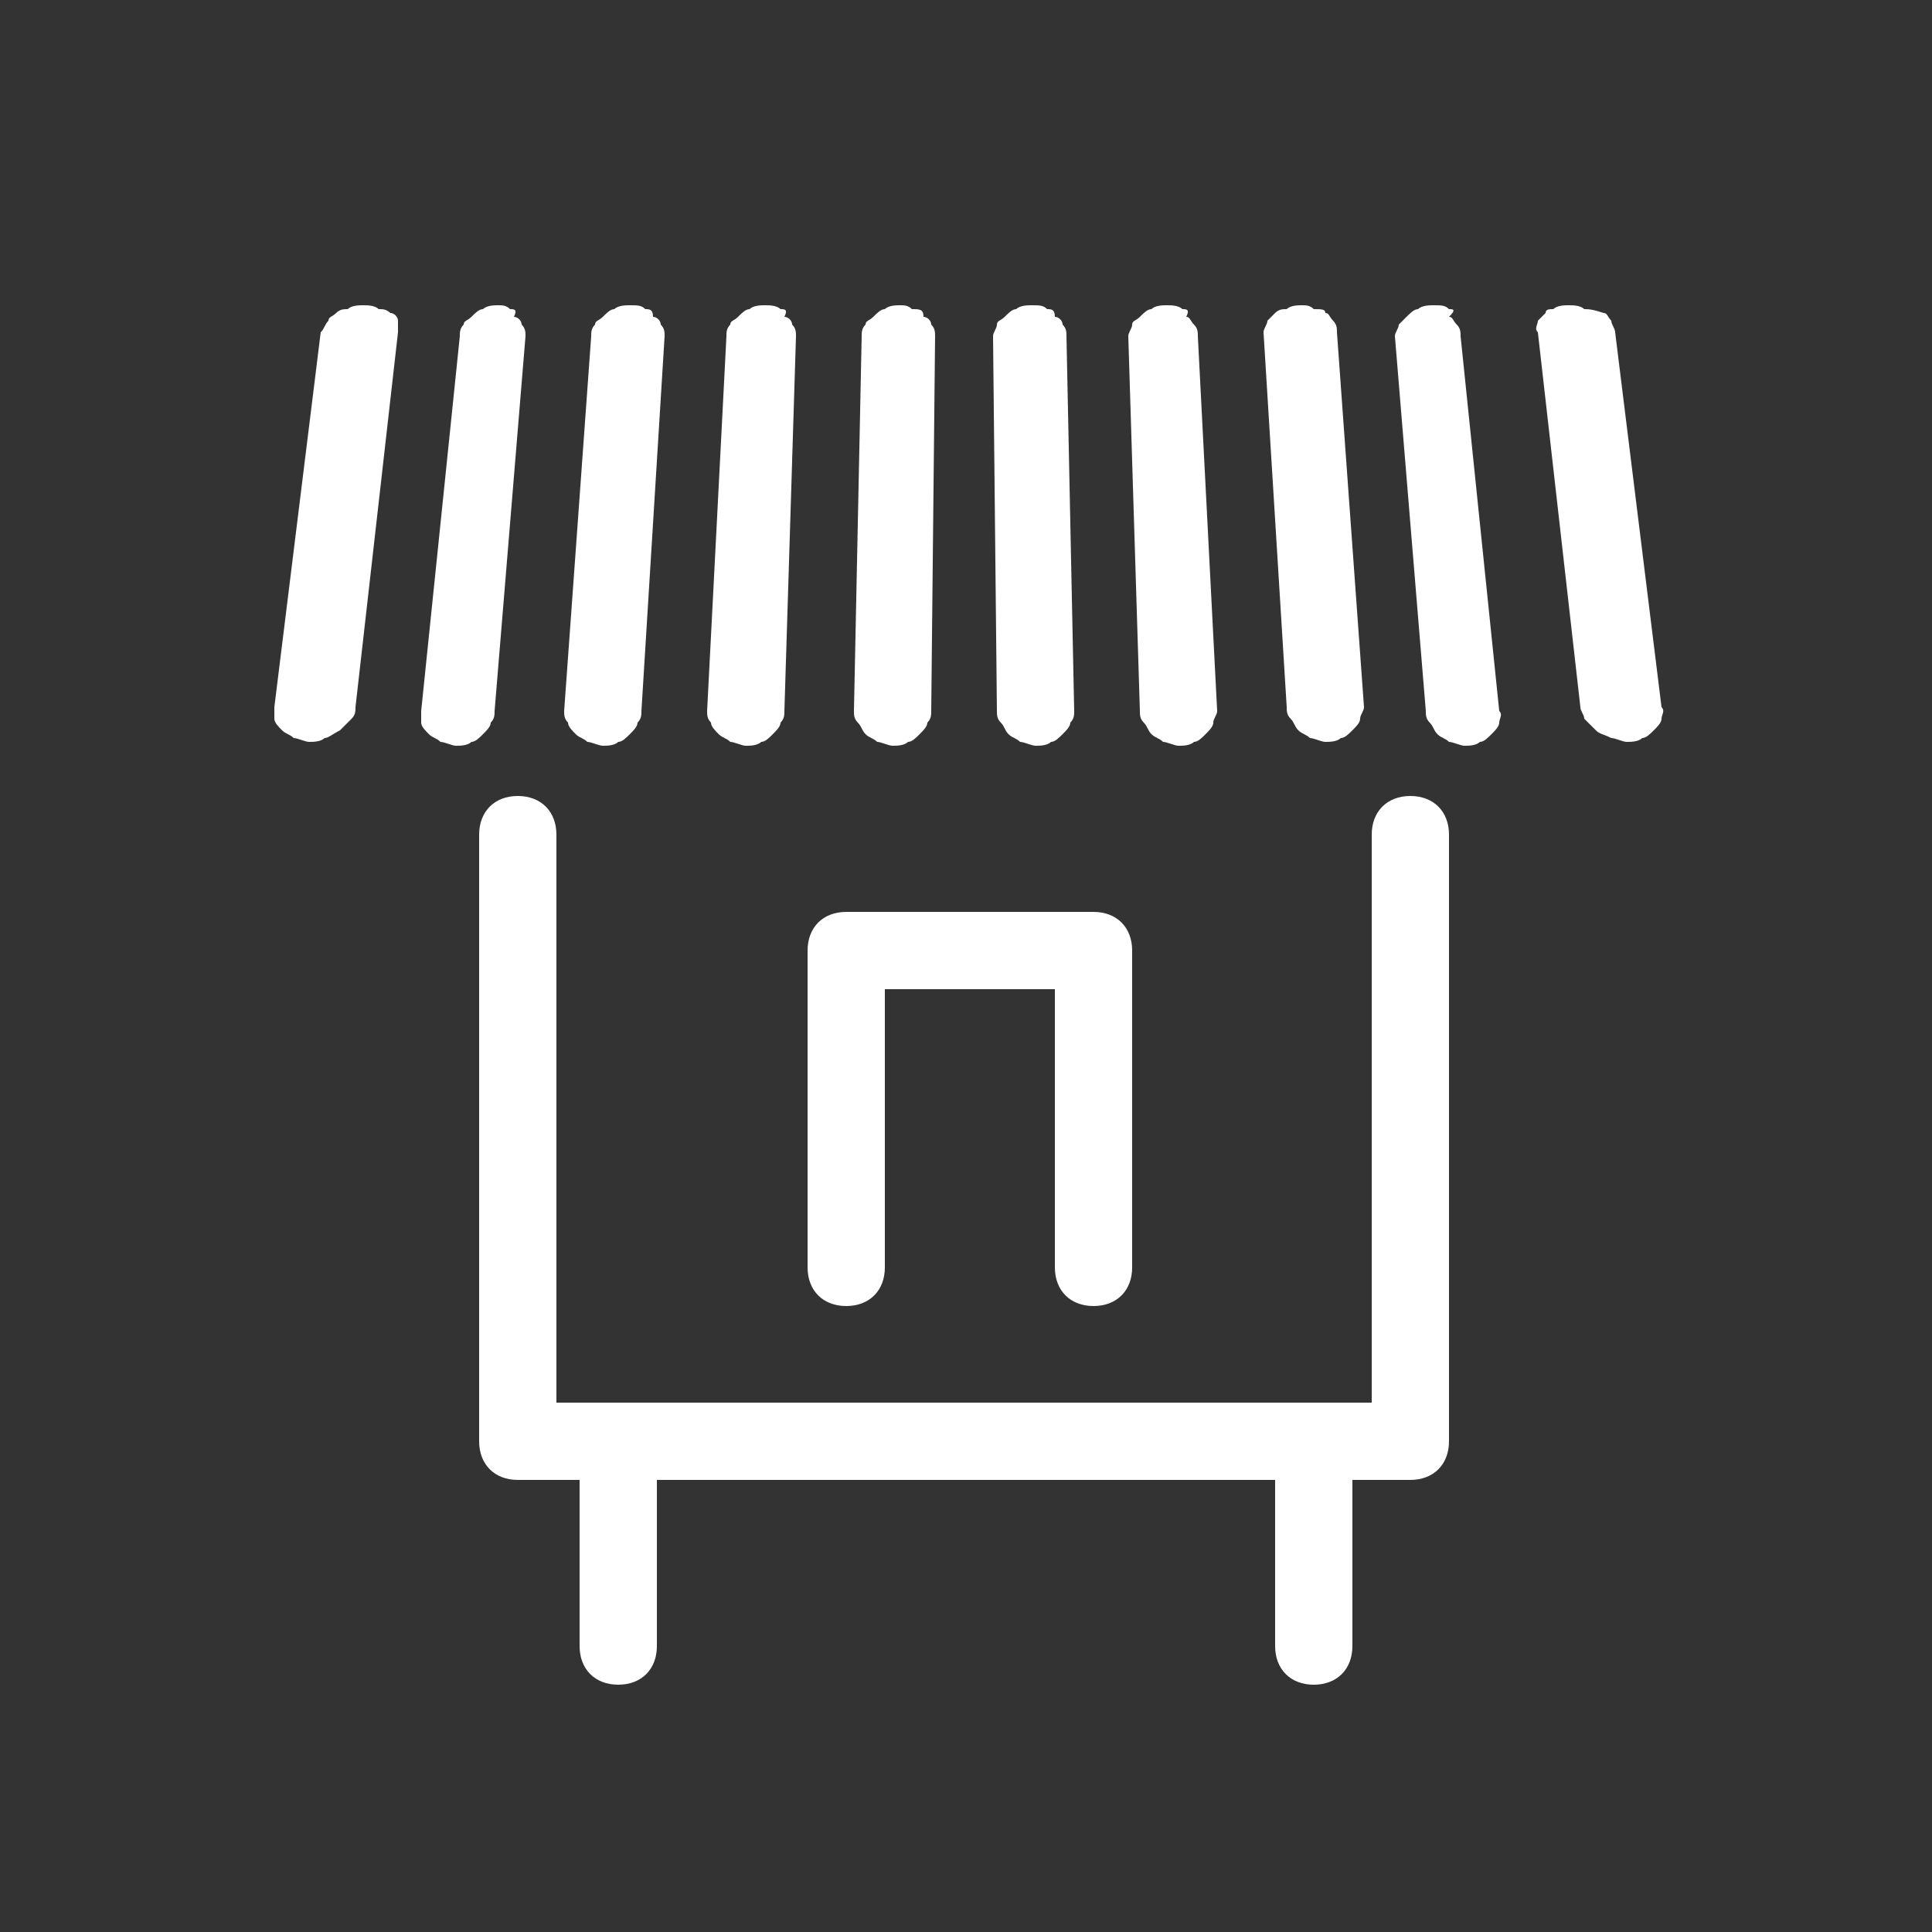
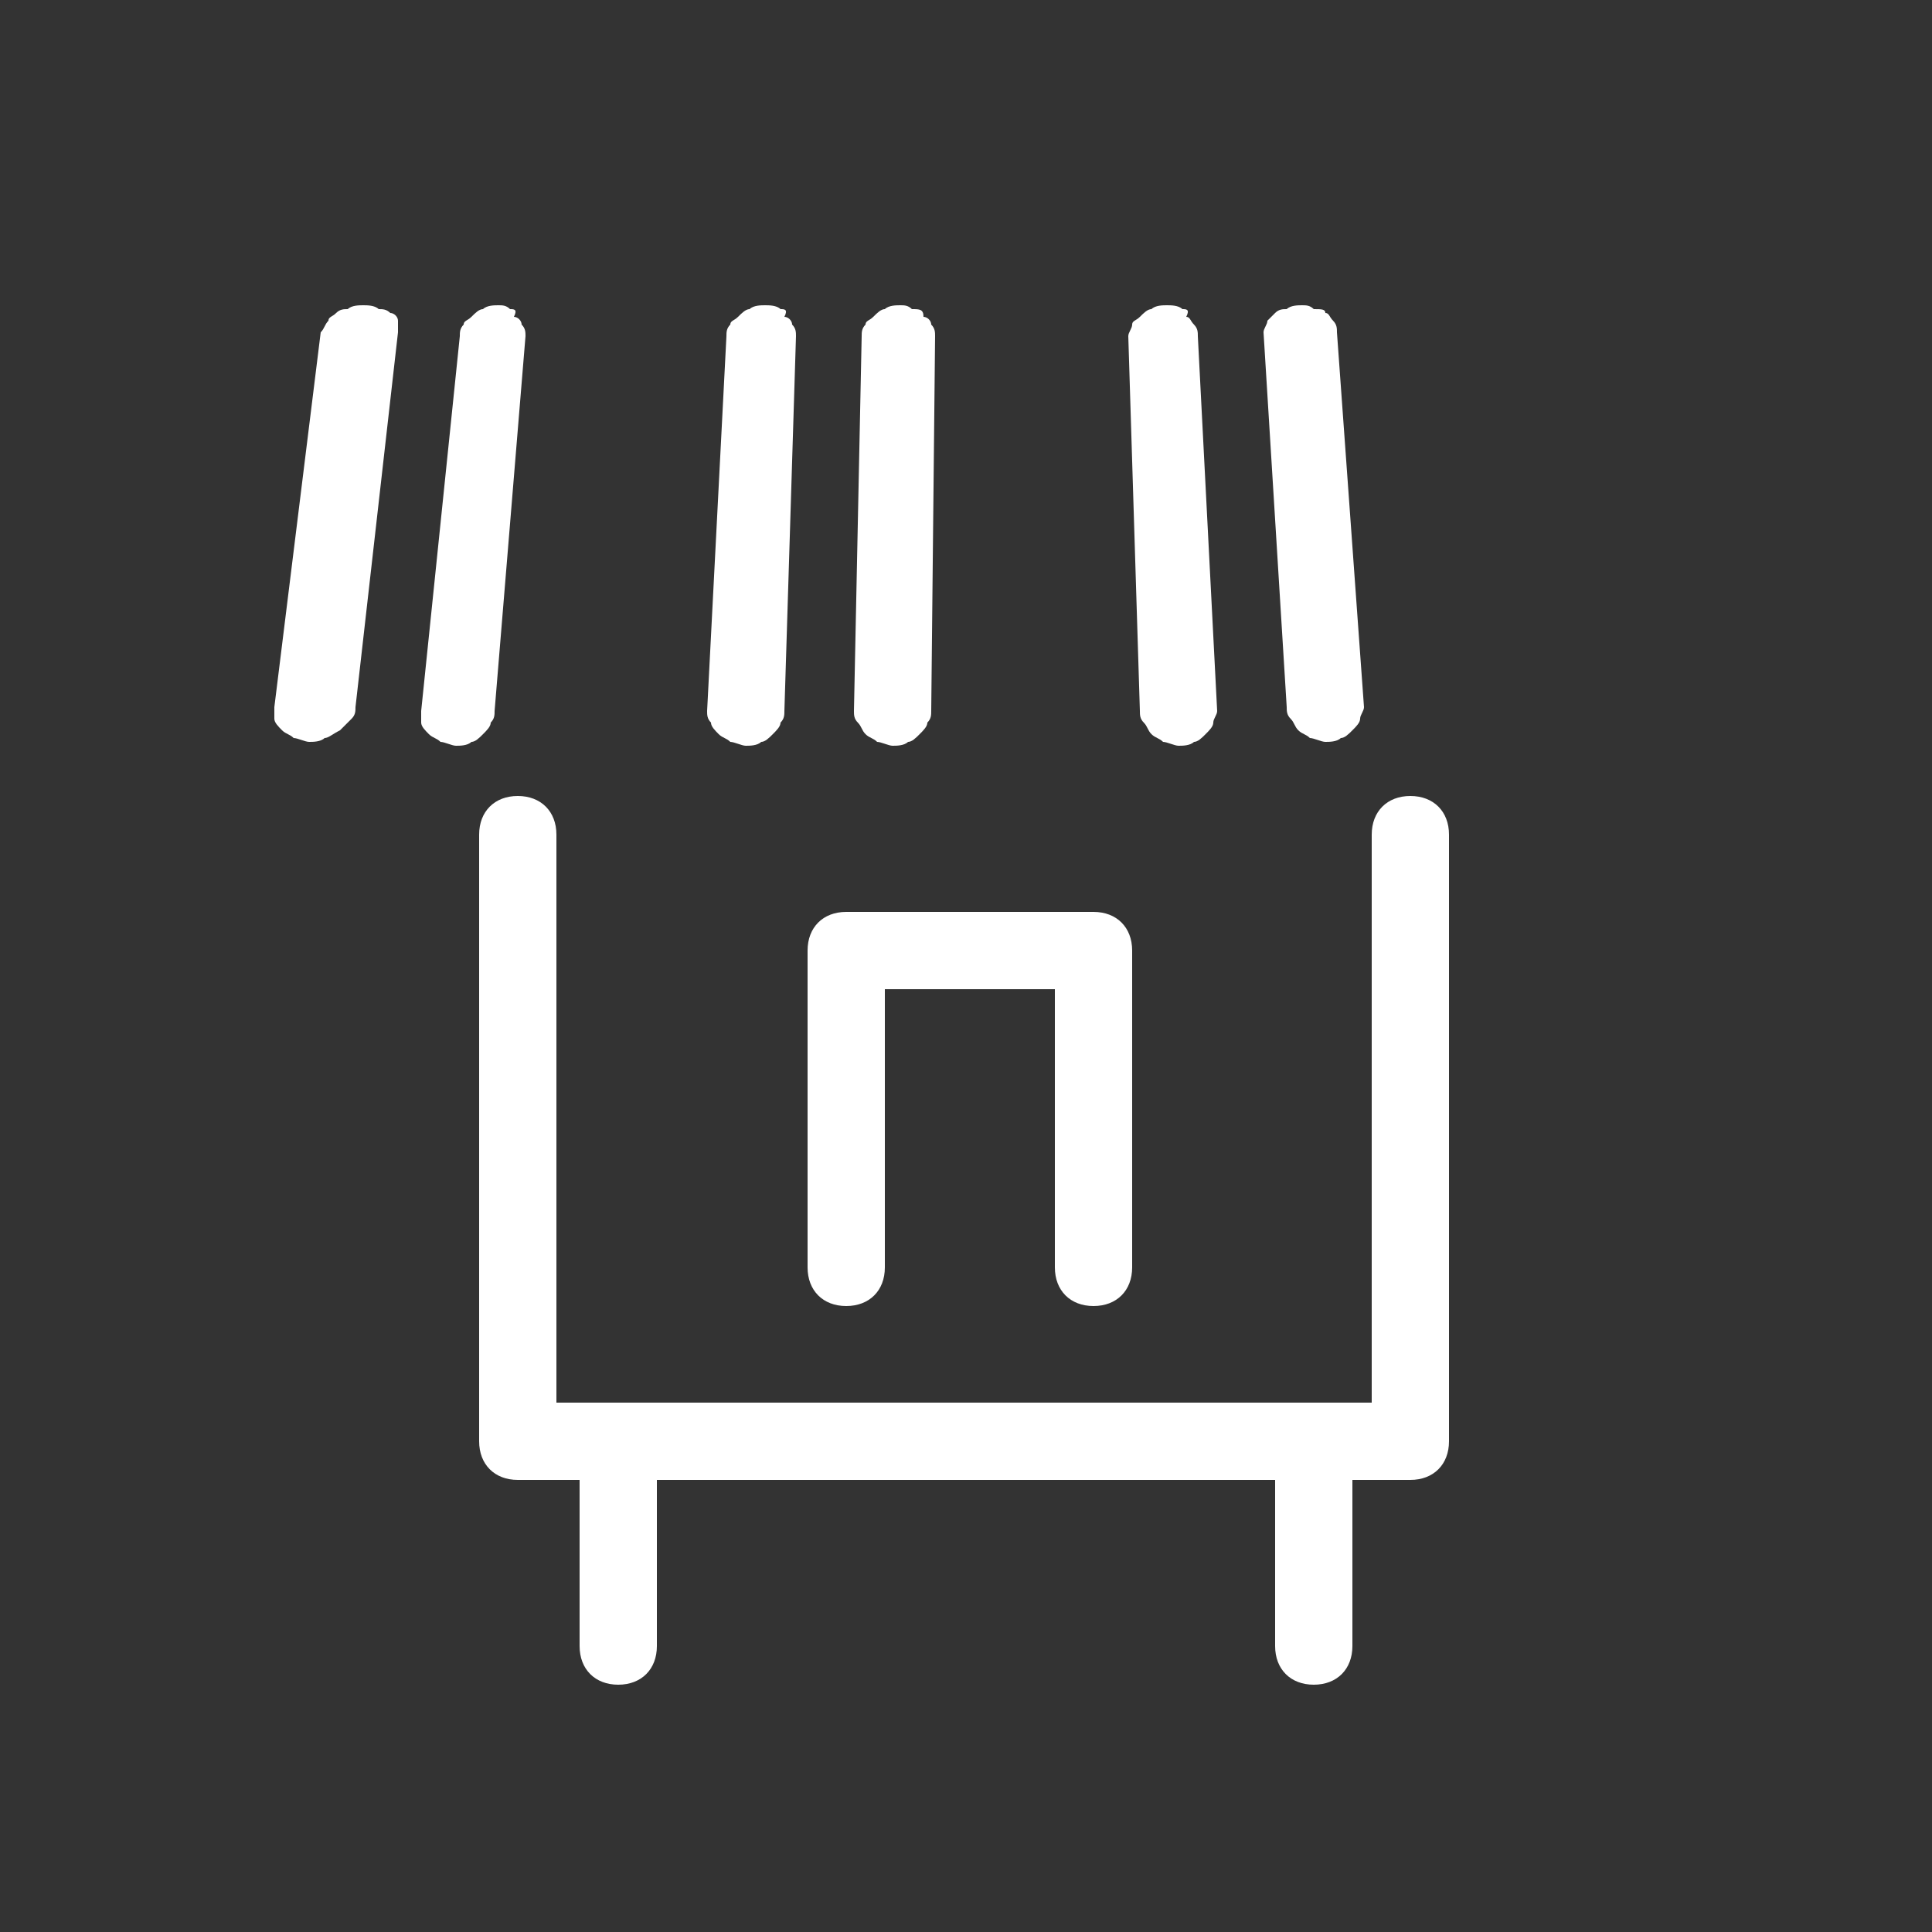
<svg xmlns="http://www.w3.org/2000/svg" version="1.1" id="Layer_1" x="0px" y="0px" width="50px" height="50px" viewBox="0 0 50 50" style="enable-background:new 0 0 50 50;" xml:space="preserve">
  <rect x="0" y="0" width="50" height="50" fill="#333333" stroke="none" />
  <style type="text/css">
	.st0{enable-background:new    ;}
	.st1{fill:#FFFFFF;}
</style>
  <g>
    <g>
      <g>
        <g class="st0">
          <g>
            <g>
              <path class="st1" d="M9.4,7.9C9.3,7.9,9.1,7.9,9,8C8.9,8,8.8,8,8.7,8.1C8.6,8.2,8.5,8.2,8.5,8.3C8.4,8.4,8.4,8.5,8.3,8.6        l-1.2,9.7c0,0.1,0,0.2,0,0.3c0,0.1,0.1,0.2,0.2,0.3c0.1,0.1,0.2,0.1,0.3,0.2c0.1,0,0.3,0.1,0.4,0.1c0.1,0,0.3,0,0.4-0.1        c0.1,0,0.2-0.1,0.4-0.2c0.1-0.1,0.2-0.2,0.3-0.3c0.1-0.1,0.1-0.2,0.1-0.3l1.1-9.7c0-0.1,0-0.2,0-0.3c0-0.1-0.1-0.2-0.2-0.2        C10,8,9.9,8,9.8,8C9.7,7.9,9.5,7.9,9.4,7.9" />
            </g>
            <g>
              <path class="st1" d="M12.9,7.9c-0.1,0-0.3,0-0.4,0.1c-0.1,0-0.2,0.1-0.3,0.2c-0.1,0.1-0.2,0.1-0.2,0.2        c-0.1,0.1-0.1,0.2-0.1,0.3l-1,9.7c0,0.1,0,0.2,0,0.3c0,0.1,0.1,0.2,0.2,0.3c0.1,0.1,0.2,0.1,0.3,0.2c0.1,0,0.3,0.1,0.4,0.1        c0.1,0,0.3,0,0.4-0.1c0.1,0,0.2-0.1,0.3-0.2c0.1-0.1,0.2-0.2,0.2-0.3c0.1-0.1,0.1-0.2,0.1-0.3l0.8-9.7c0-0.1,0-0.2-0.1-0.3        c0-0.1-0.1-0.2-0.2-0.2C13.4,8,13.3,8,13.2,8C13.1,7.9,13,7.9,12.9,7.9" />
            </g>
            <g>
-               <path class="st1" d="M16.3,7.9c-0.1,0-0.3,0-0.4,0.1c-0.1,0-0.2,0.1-0.3,0.2c-0.1,0.1-0.2,0.1-0.2,0.2        c-0.1,0.1-0.1,0.2-0.1,0.3l-0.7,9.7c0,0.1,0,0.2,0.1,0.3c0,0.1,0.1,0.2,0.2,0.3c0.1,0.1,0.2,0.1,0.3,0.2        c0.1,0,0.3,0.1,0.4,0.1c0.1,0,0.3,0,0.4-0.1c0.1,0,0.2-0.1,0.3-0.2c0.1-0.1,0.2-0.2,0.2-0.3c0.1-0.1,0.1-0.2,0.1-0.3l0.6-9.7        c0-0.1,0-0.2-0.1-0.3c0-0.1-0.1-0.2-0.2-0.2C16.9,8,16.8,8,16.7,8C16.6,7.9,16.5,7.9,16.3,7.9" />
-             </g>
+               </g>
            <g>
              <path class="st1" d="M19.8,7.9c-0.1,0-0.3,0-0.4,0.1c-0.1,0-0.2,0.1-0.3,0.2c-0.1,0.1-0.2,0.1-0.2,0.2        c-0.1,0.1-0.1,0.2-0.1,0.3l-0.5,9.7c0,0.1,0,0.2,0.1,0.3c0,0.1,0.1,0.2,0.2,0.3c0.1,0.1,0.2,0.1,0.3,0.2        c0.1,0,0.3,0.1,0.4,0.1c0.1,0,0.3,0,0.4-0.1c0.1,0,0.2-0.1,0.3-0.2c0.1-0.1,0.2-0.2,0.2-0.3c0.1-0.1,0.1-0.2,0.1-0.3l0.3-9.7        c0-0.1,0-0.2-0.1-0.3c0-0.1-0.1-0.2-0.2-0.2C20.4,8,20.3,8,20.2,8C20.1,7.9,19.9,7.9,19.8,7.9" />
            </g>
            <g>
              <path class="st1" d="M23.3,7.9c-0.1,0-0.3,0-0.4,0.1c-0.1,0-0.2,0.1-0.3,0.2c-0.1,0.1-0.2,0.1-0.2,0.2        c-0.1,0.1-0.1,0.2-0.1,0.3l-0.2,9.7c0,0.1,0,0.2,0.1,0.3c0.1,0.1,0.1,0.2,0.2,0.3c0.1,0.1,0.2,0.1,0.3,0.2        c0.1,0,0.3,0.1,0.4,0.1c0.1,0,0.3,0,0.4-0.1c0.1,0,0.2-0.1,0.3-0.2c0.1-0.1,0.2-0.2,0.2-0.3c0.1-0.1,0.1-0.2,0.1-0.3l0.1-9.7        c0-0.1,0-0.2-0.1-0.3c0-0.1-0.1-0.2-0.2-0.2C23.9,8,23.8,8,23.6,8C23.5,7.9,23.4,7.9,23.3,7.9" />
            </g>
            <g>
-               <path class="st1" d="M26.7,7.9c-0.1,0-0.3,0-0.4,0.1c-0.1,0-0.2,0.1-0.3,0.2c-0.1,0.1-0.2,0.1-0.2,0.2c0,0.1-0.1,0.2-0.1,0.3        l0.1,9.7c0,0.1,0,0.2,0.1,0.3c0.1,0.1,0.1,0.2,0.2,0.3c0.1,0.1,0.2,0.1,0.3,0.2c0.1,0,0.3,0.1,0.4,0.1c0.1,0,0.3,0,0.4-0.1        c0.1,0,0.2-0.1,0.3-0.2c0.1-0.1,0.2-0.2,0.2-0.3c0.1-0.1,0.1-0.2,0.1-0.3l-0.2-9.7c0-0.1,0-0.2-0.1-0.3c0-0.1-0.1-0.2-0.2-0.2        C27.3,8,27.2,8,27.1,8C27,7.9,26.9,7.9,26.7,7.9" />
-             </g>
+               </g>
            <g>
              <path class="st1" d="M30.2,7.9c-0.1,0-0.3,0-0.4,0.1c-0.1,0-0.2,0.1-0.3,0.2c-0.1,0.1-0.2,0.1-0.2,0.2c0,0.1-0.1,0.2-0.1,0.3        l0.3,9.7c0,0.1,0,0.2,0.1,0.3c0.1,0.1,0.1,0.2,0.2,0.3c0.1,0.1,0.2,0.1,0.3,0.2c0.1,0,0.3,0.1,0.4,0.1c0.1,0,0.3,0,0.4-0.1        c0.1,0,0.2-0.1,0.3-0.2c0.1-0.1,0.2-0.2,0.2-0.3c0-0.1,0.1-0.2,0.1-0.3l-0.5-9.7c0-0.1,0-0.2-0.1-0.3        c-0.1-0.1-0.1-0.2-0.2-0.2C30.8,8,30.7,8,30.6,8C30.5,7.9,30.3,7.9,30.2,7.9" />
            </g>
            <g>
              <path class="st1" d="M33.7,7.9c-0.1,0-0.3,0-0.4,0.1C33.2,8,33.1,8,33,8.1c-0.1,0.1-0.1,0.1-0.2,0.2c0,0.1-0.1,0.2-0.1,0.3        l0.6,9.7c0,0.1,0,0.2,0.1,0.3c0.1,0.1,0.1,0.2,0.2,0.3c0.1,0.1,0.2,0.1,0.3,0.2c0.1,0,0.3,0.1,0.4,0.1c0.1,0,0.3,0,0.4-0.1        c0.1,0,0.2-0.1,0.3-0.2c0.1-0.1,0.2-0.2,0.2-0.3c0-0.1,0.1-0.2,0.1-0.3l-0.7-9.7c0-0.1,0-0.2-0.1-0.3        c-0.1-0.1-0.1-0.2-0.2-0.2C34.3,8,34.2,8,34,8C33.9,7.9,33.8,7.9,33.7,7.9" />
            </g>
            <g>
-               <path class="st1" d="M37.1,7.9c-0.1,0-0.3,0-0.4,0.1c-0.1,0-0.2,0.1-0.3,0.2c-0.1,0.1-0.1,0.1-0.2,0.2c0,0.1-0.1,0.2-0.1,0.3        l0.8,9.7c0,0.1,0,0.2,0.1,0.3c0.1,0.1,0.1,0.2,0.2,0.3c0.1,0.1,0.2,0.1,0.3,0.2c0.1,0,0.3,0.1,0.4,0.1c0.1,0,0.3,0,0.4-0.1        c0.1,0,0.2-0.1,0.3-0.2c0.1-0.1,0.2-0.2,0.2-0.3c0-0.1,0.1-0.2,0-0.3l-1-9.7c0-0.1,0-0.2-0.1-0.3c-0.1-0.1-0.1-0.2-0.2-0.2        C37.7,8,37.6,8,37.5,8C37.4,7.9,37.3,7.9,37.1,7.9" />
-             </g>
+               </g>
            <g>
-               <path class="st1" d="M40.6,7.9c-0.1,0-0.3,0-0.4,0.1C40.1,8,40,8,40,8.1c-0.1,0.1-0.1,0.1-0.2,0.2c0,0.1-0.1,0.2,0,0.3        l1.1,9.7c0,0.1,0.1,0.2,0.1,0.3c0.1,0.1,0.2,0.2,0.3,0.3c0.1,0.1,0.2,0.1,0.4,0.2c0.1,0,0.3,0.1,0.4,0.1s0.3,0,0.4-0.1        c0.1,0,0.2-0.1,0.3-0.2c0.1-0.1,0.2-0.2,0.2-0.3c0-0.1,0.1-0.2,0-0.3l-1.2-9.7c0-0.1-0.1-0.2-0.1-0.3        c-0.1-0.1-0.1-0.2-0.2-0.2C41.2,8,41.1,8,41,8C40.9,7.9,40.7,7.9,40.6,7.9" />
-             </g>
+               </g>
          </g>
        </g>
      </g>
    </g>
    <path class="st1" d="M36.5,20.6c-0.6,0-1,0.4-1,1v14.7H14.4V21.6c0-0.6-0.4-1-1-1s-1,0.4-1,1v15.7c0,0.6,0.4,1,1,1H15v4.3   c0,0.6,0.4,1,1,1s1-0.4,1-1v-4.3H33v4.3c0,0.6,0.4,1,1,1s1-0.4,1-1v-4.3h1.5c0.6,0,1-0.4,1-1V21.6C37.5,21,37.1,20.6,36.5,20.6z" />
    <g>
      <path class="st1" d="M28.3,33.8c-0.6,0-1-0.4-1-1v-7.2h-4.4v7.2c0,0.6-0.4,1-1,1s-1-0.4-1-1v-8.2c0-0.6,0.4-1,1-1h6.4    c0.6,0,1,0.4,1,1v8.2C29.3,33.4,28.9,33.8,28.3,33.8z" />
    </g>
  </g>
</svg>